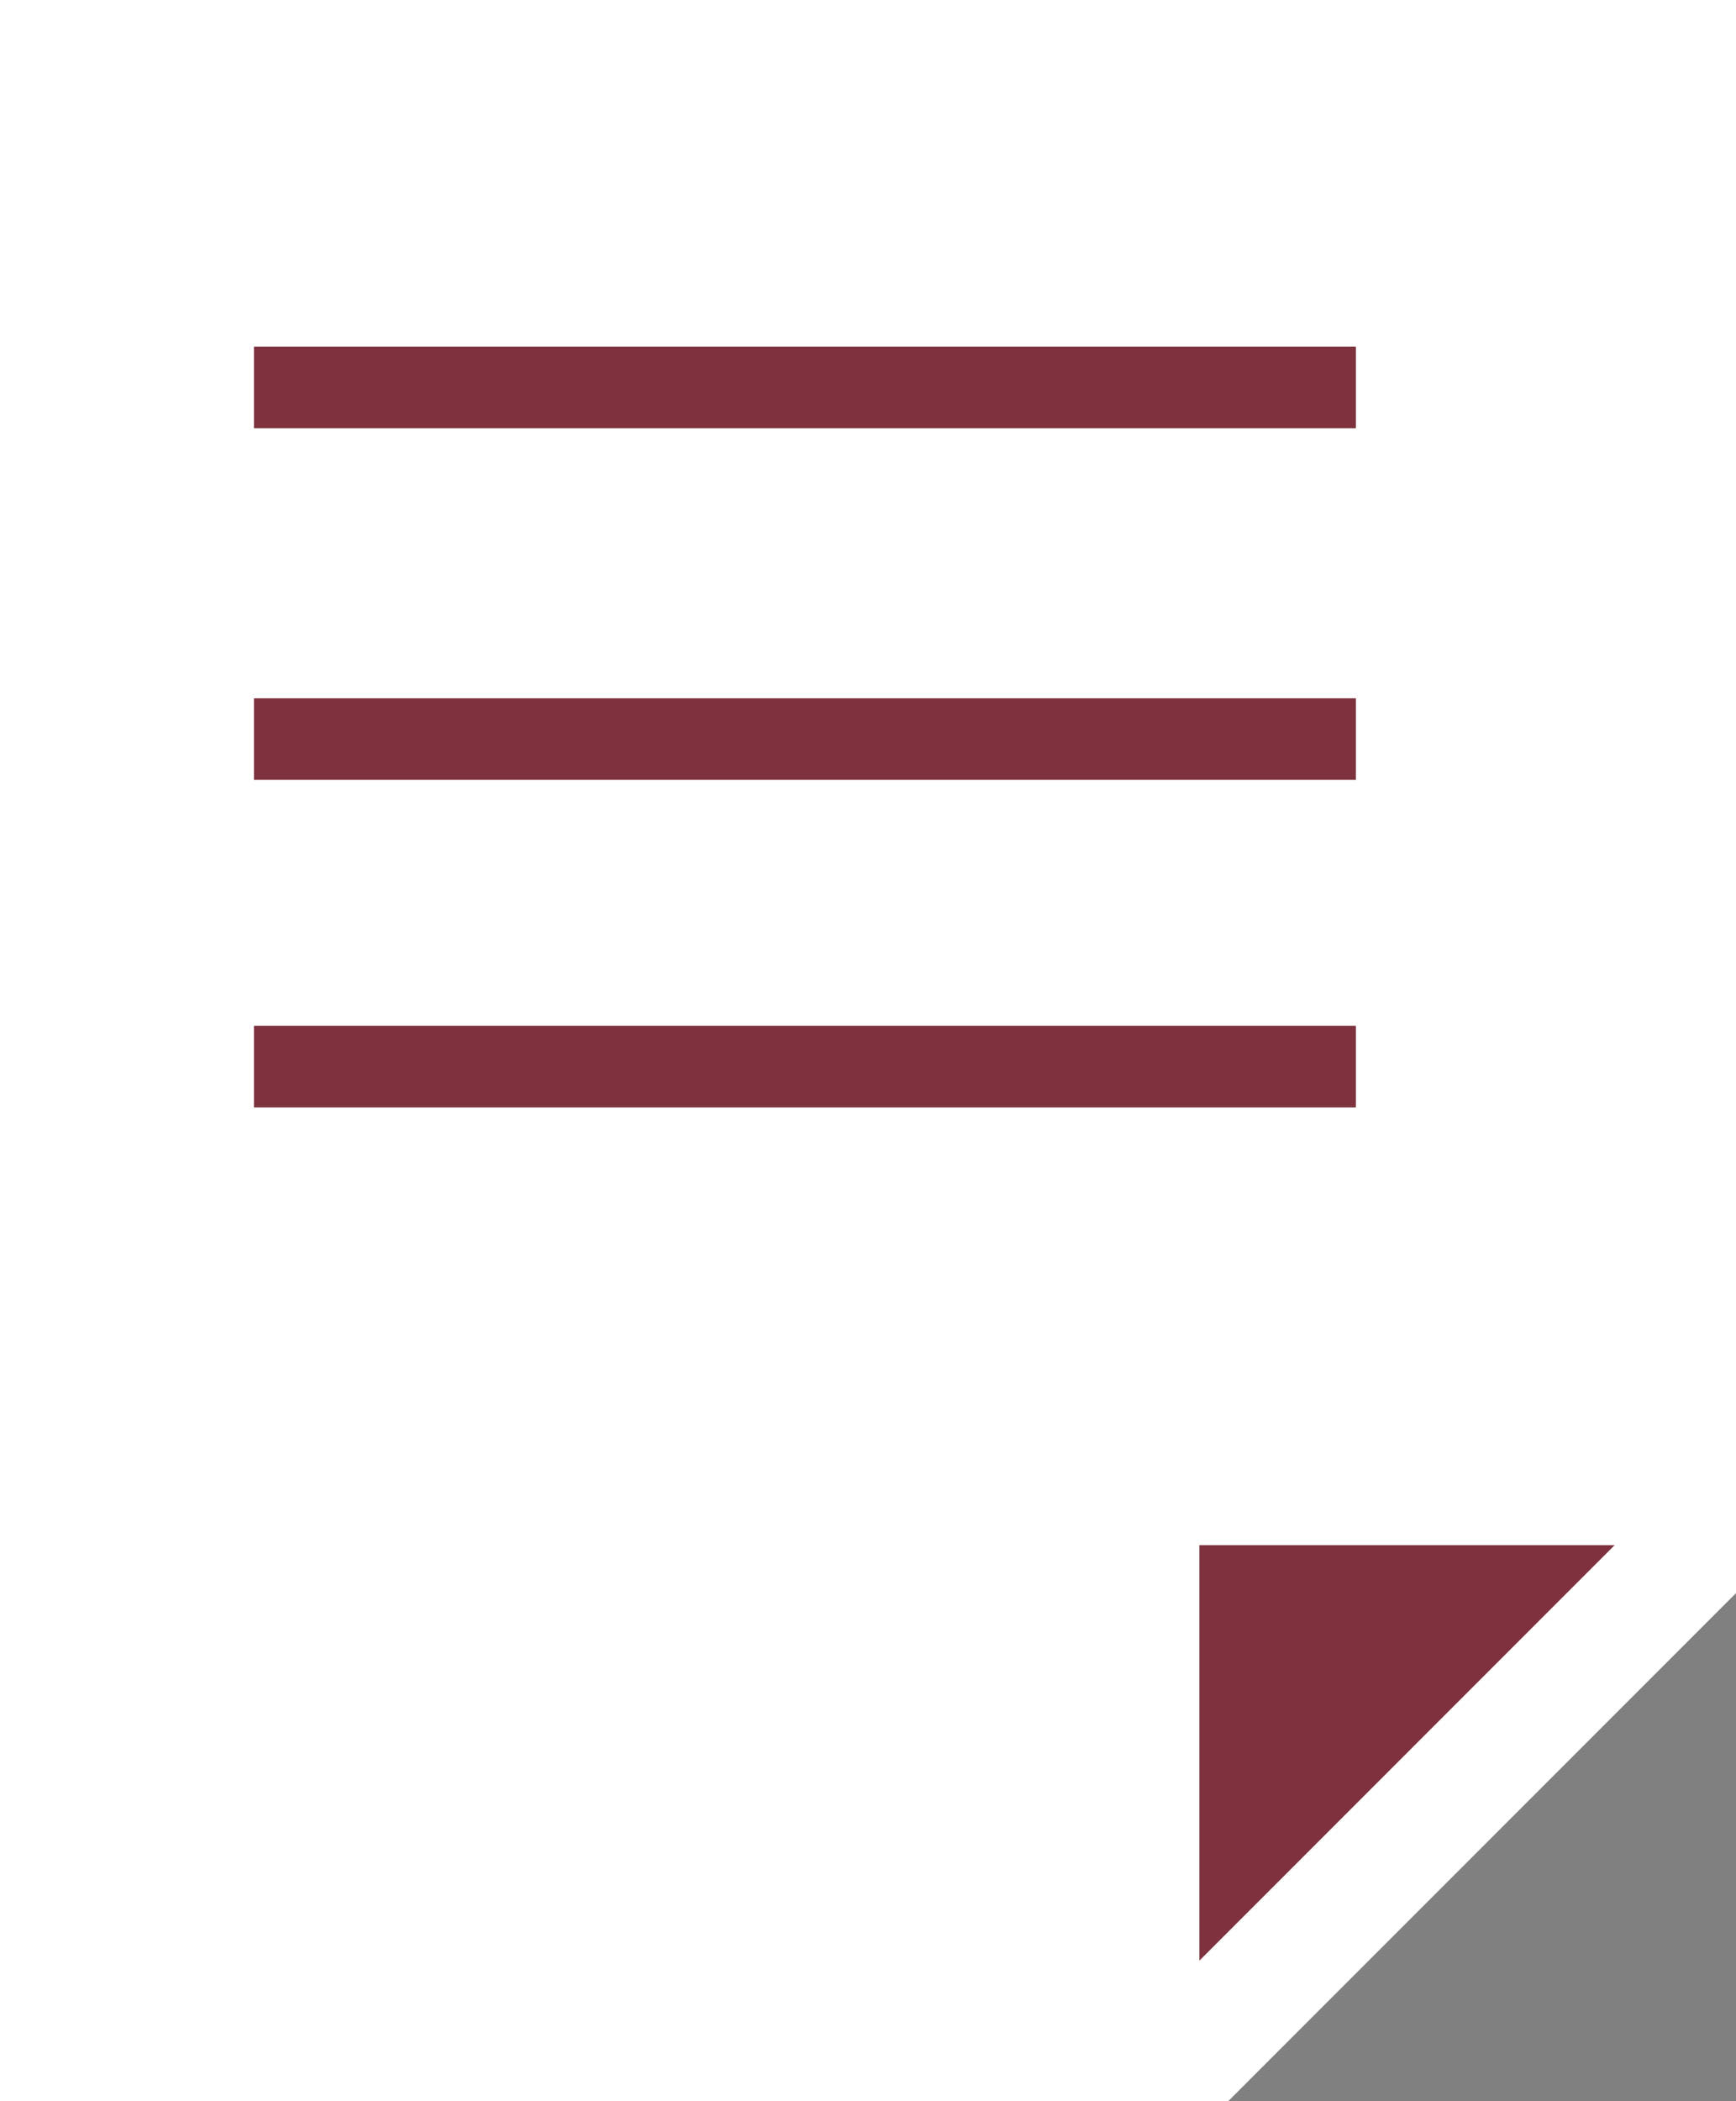
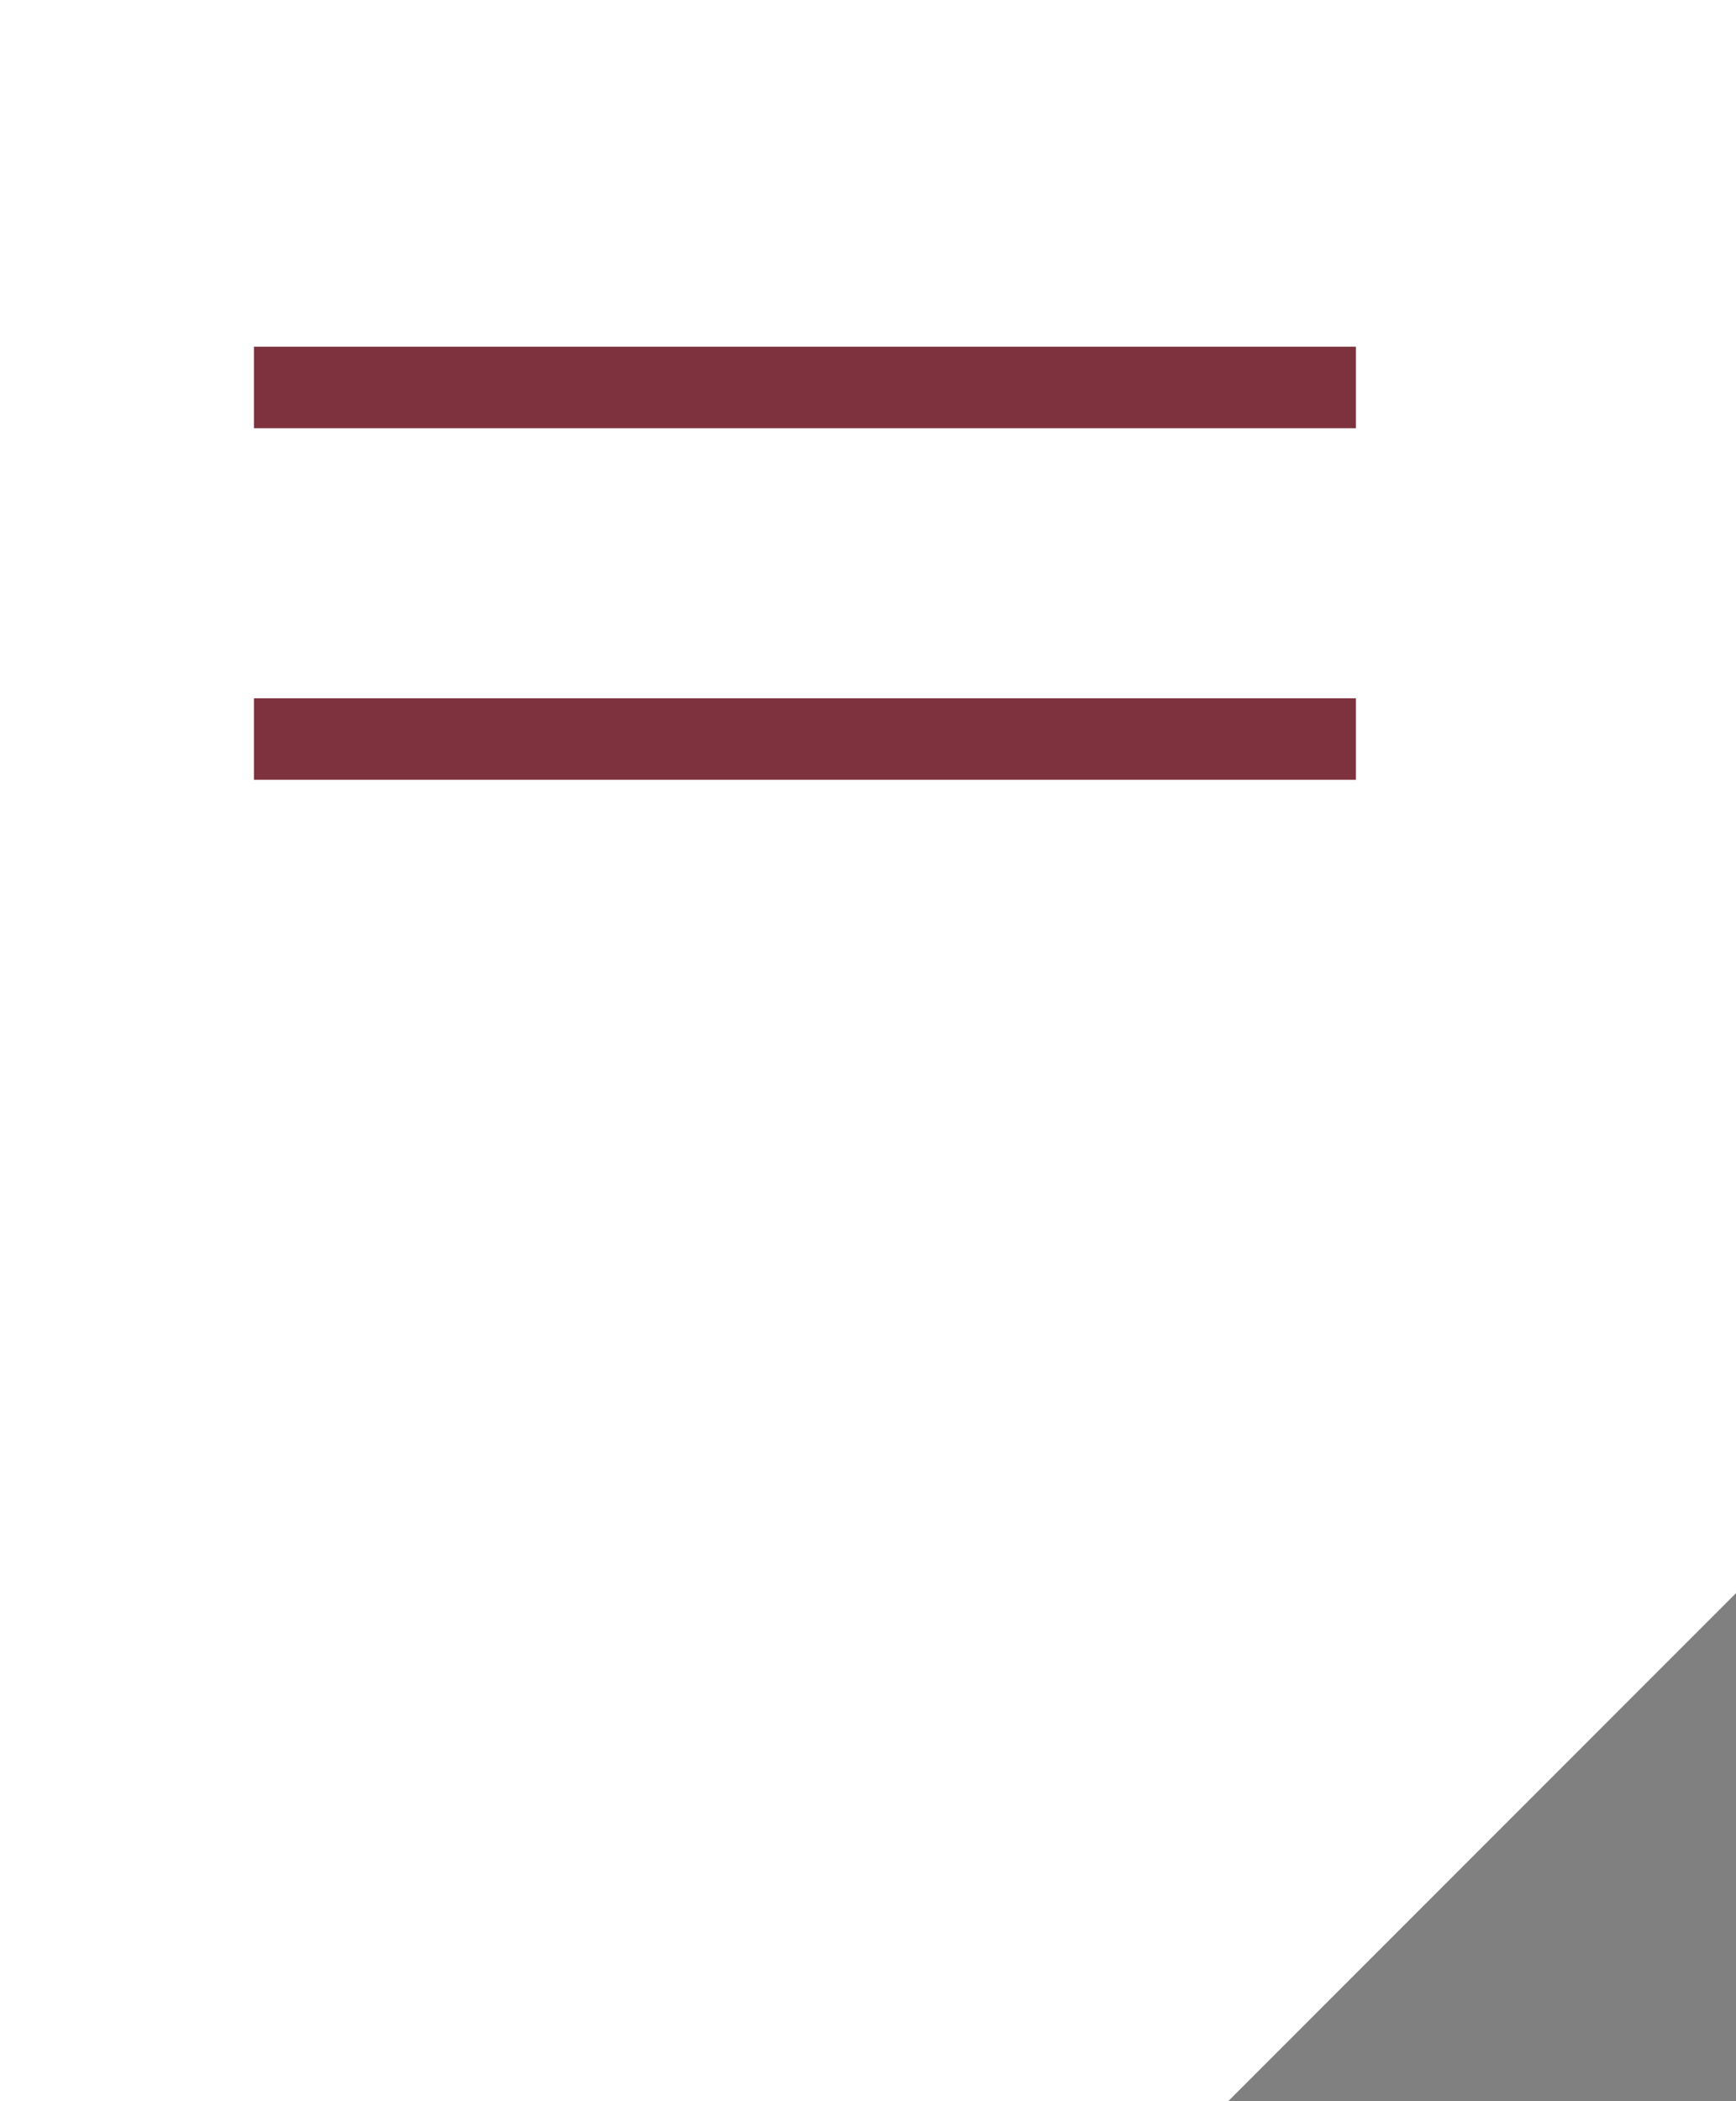
<svg xmlns="http://www.w3.org/2000/svg" id="_レイヤー_2" viewBox="0 0 10.87 13.15">
  <rect x="0" y="0" width="10.87" height="13.15" fill="#808080" stroke="none" />
  <defs>
    <style>.cls-1{fill:#fff;}.cls-2{fill:#7d323e;}</style>
  </defs>
  <g id="font">
    <g>
      <polygon class="cls-1" points="7.69 13.15 0 13.15 0 0 10.87 0 10.87 9.97 7.69 13.15" />
-       <polygon class="cls-2" points="10.11 9.67 7.51 9.67 7.51 12.27 10.11 9.67" />
      <rect class="cls-2" x="1.59" y="2.17" width="6.9" height=".51" />
      <rect class="cls-2" x="1.59" y="4.37" width="6.9" height=".51" />
-       <rect class="cls-2" x="1.59" y="6.42" width="6.9" height=".51" />
    </g>
  </g>
</svg>